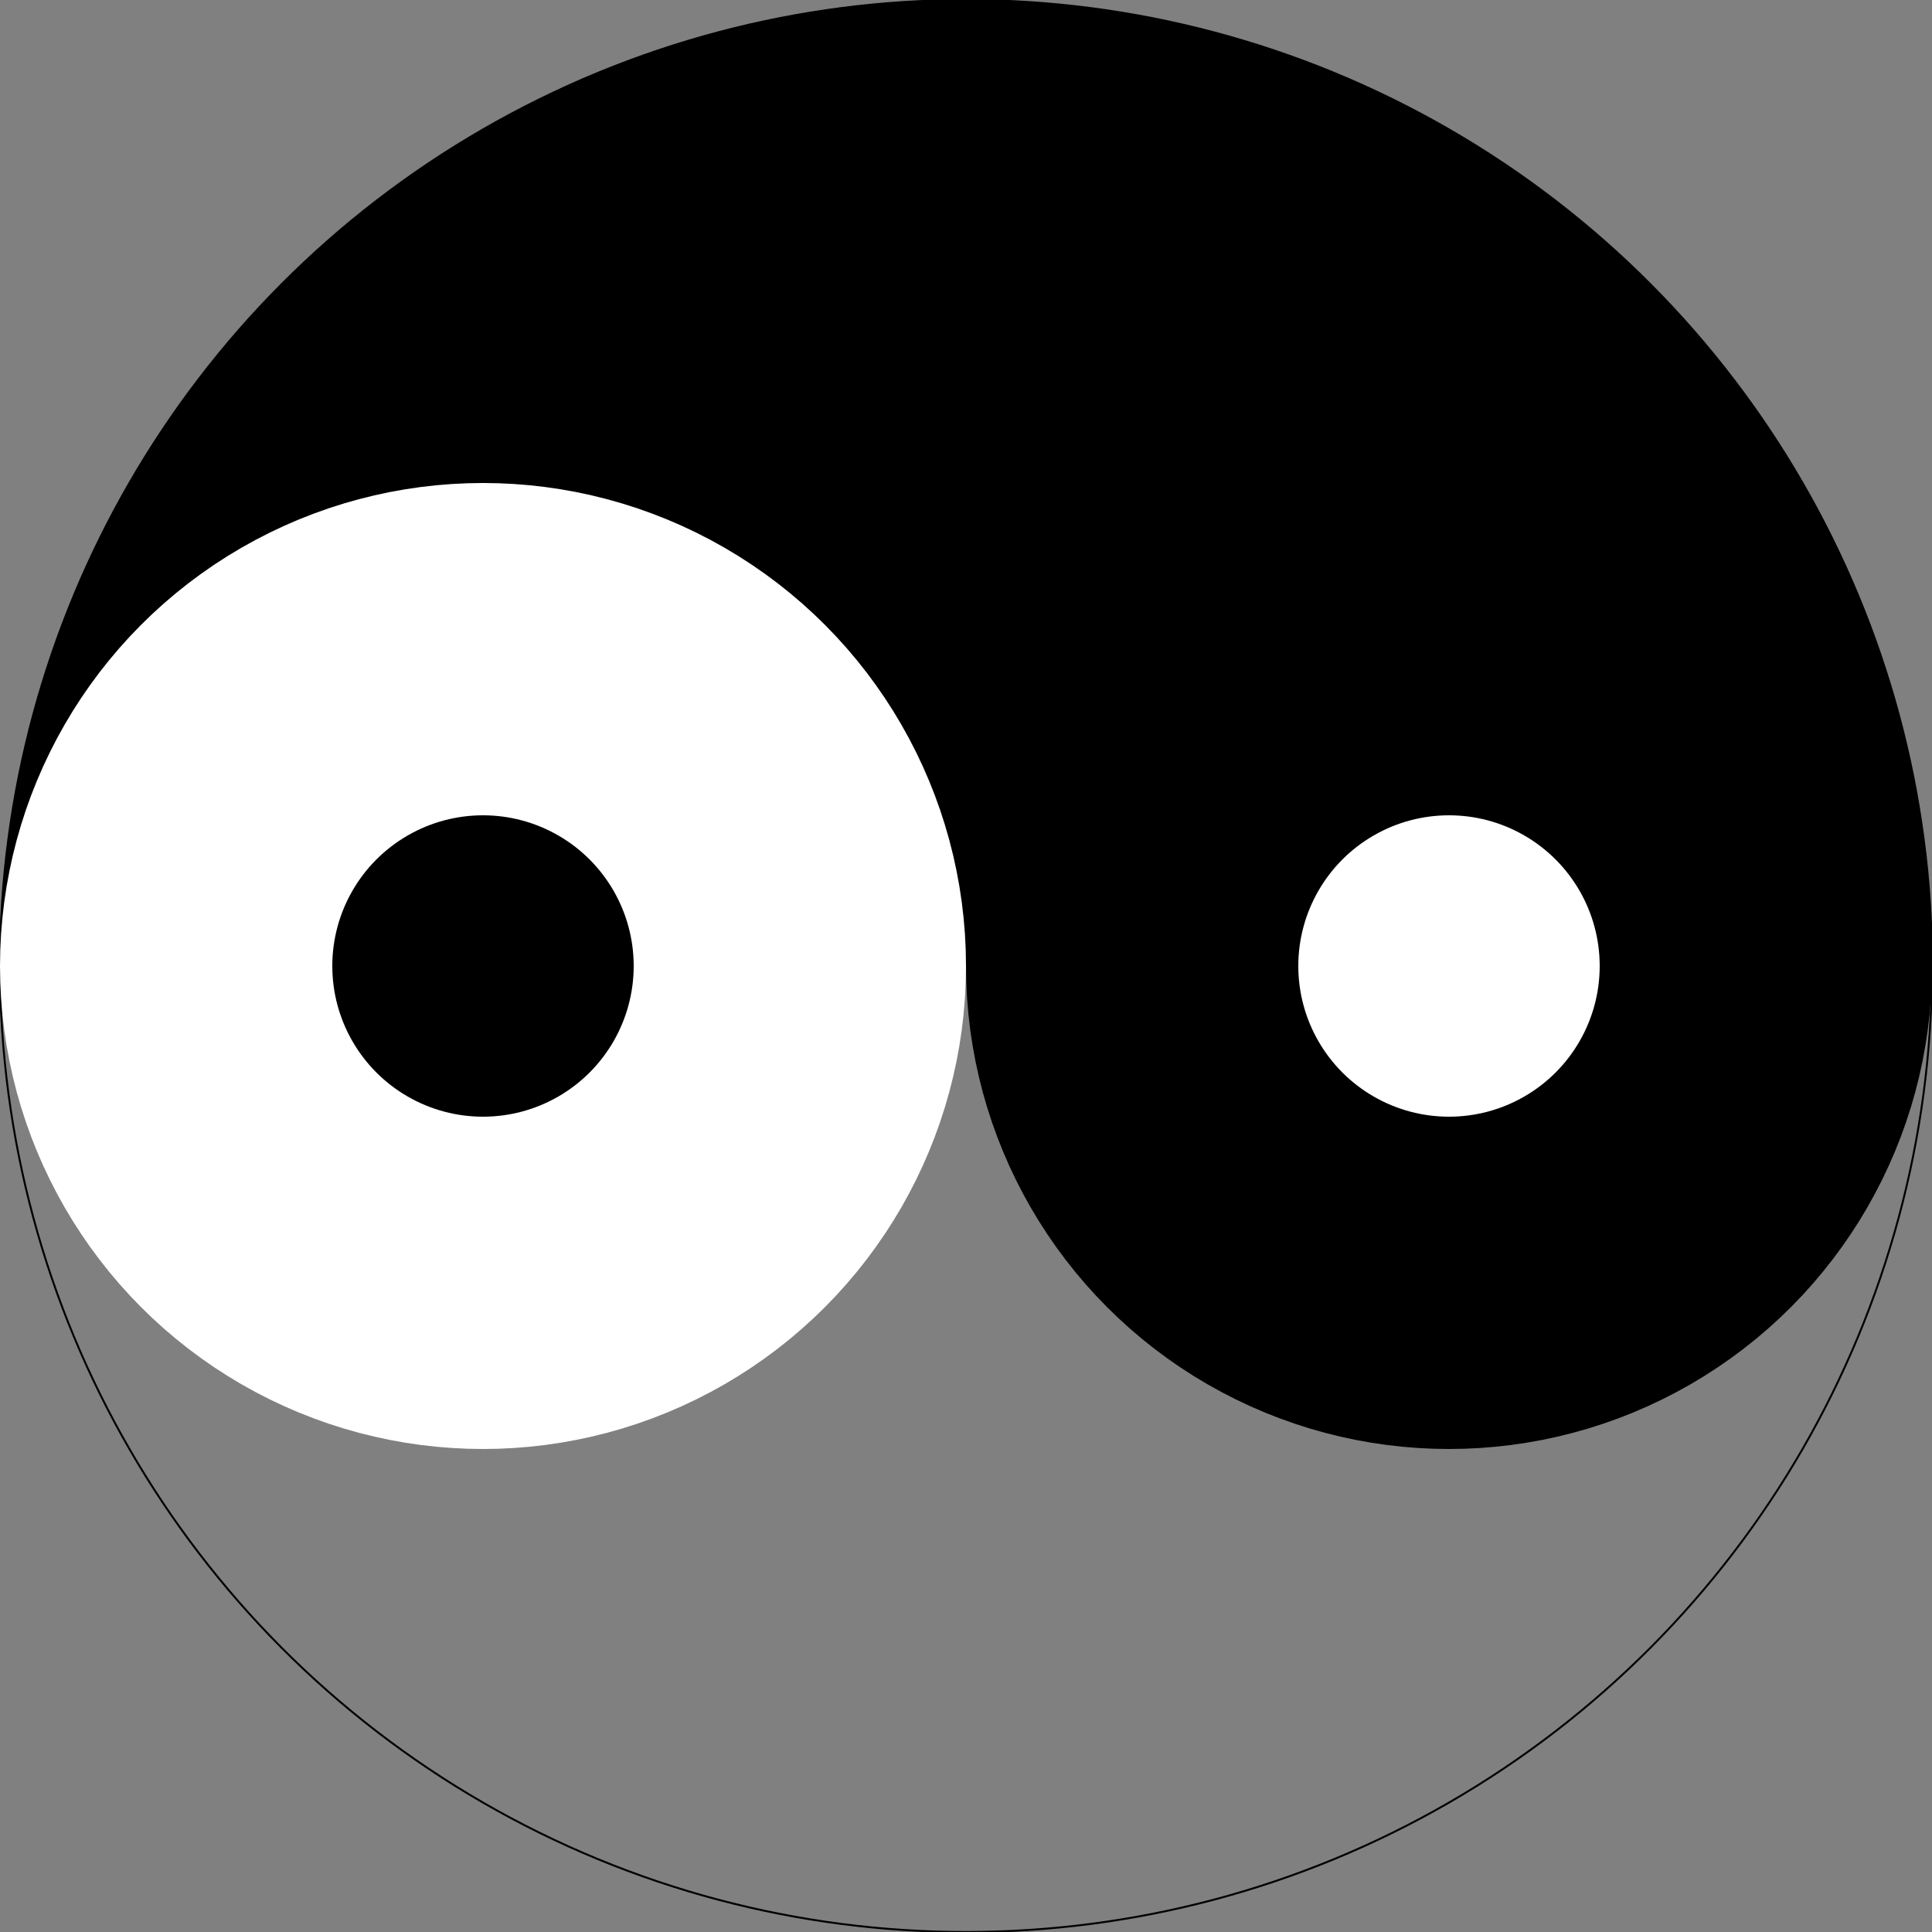
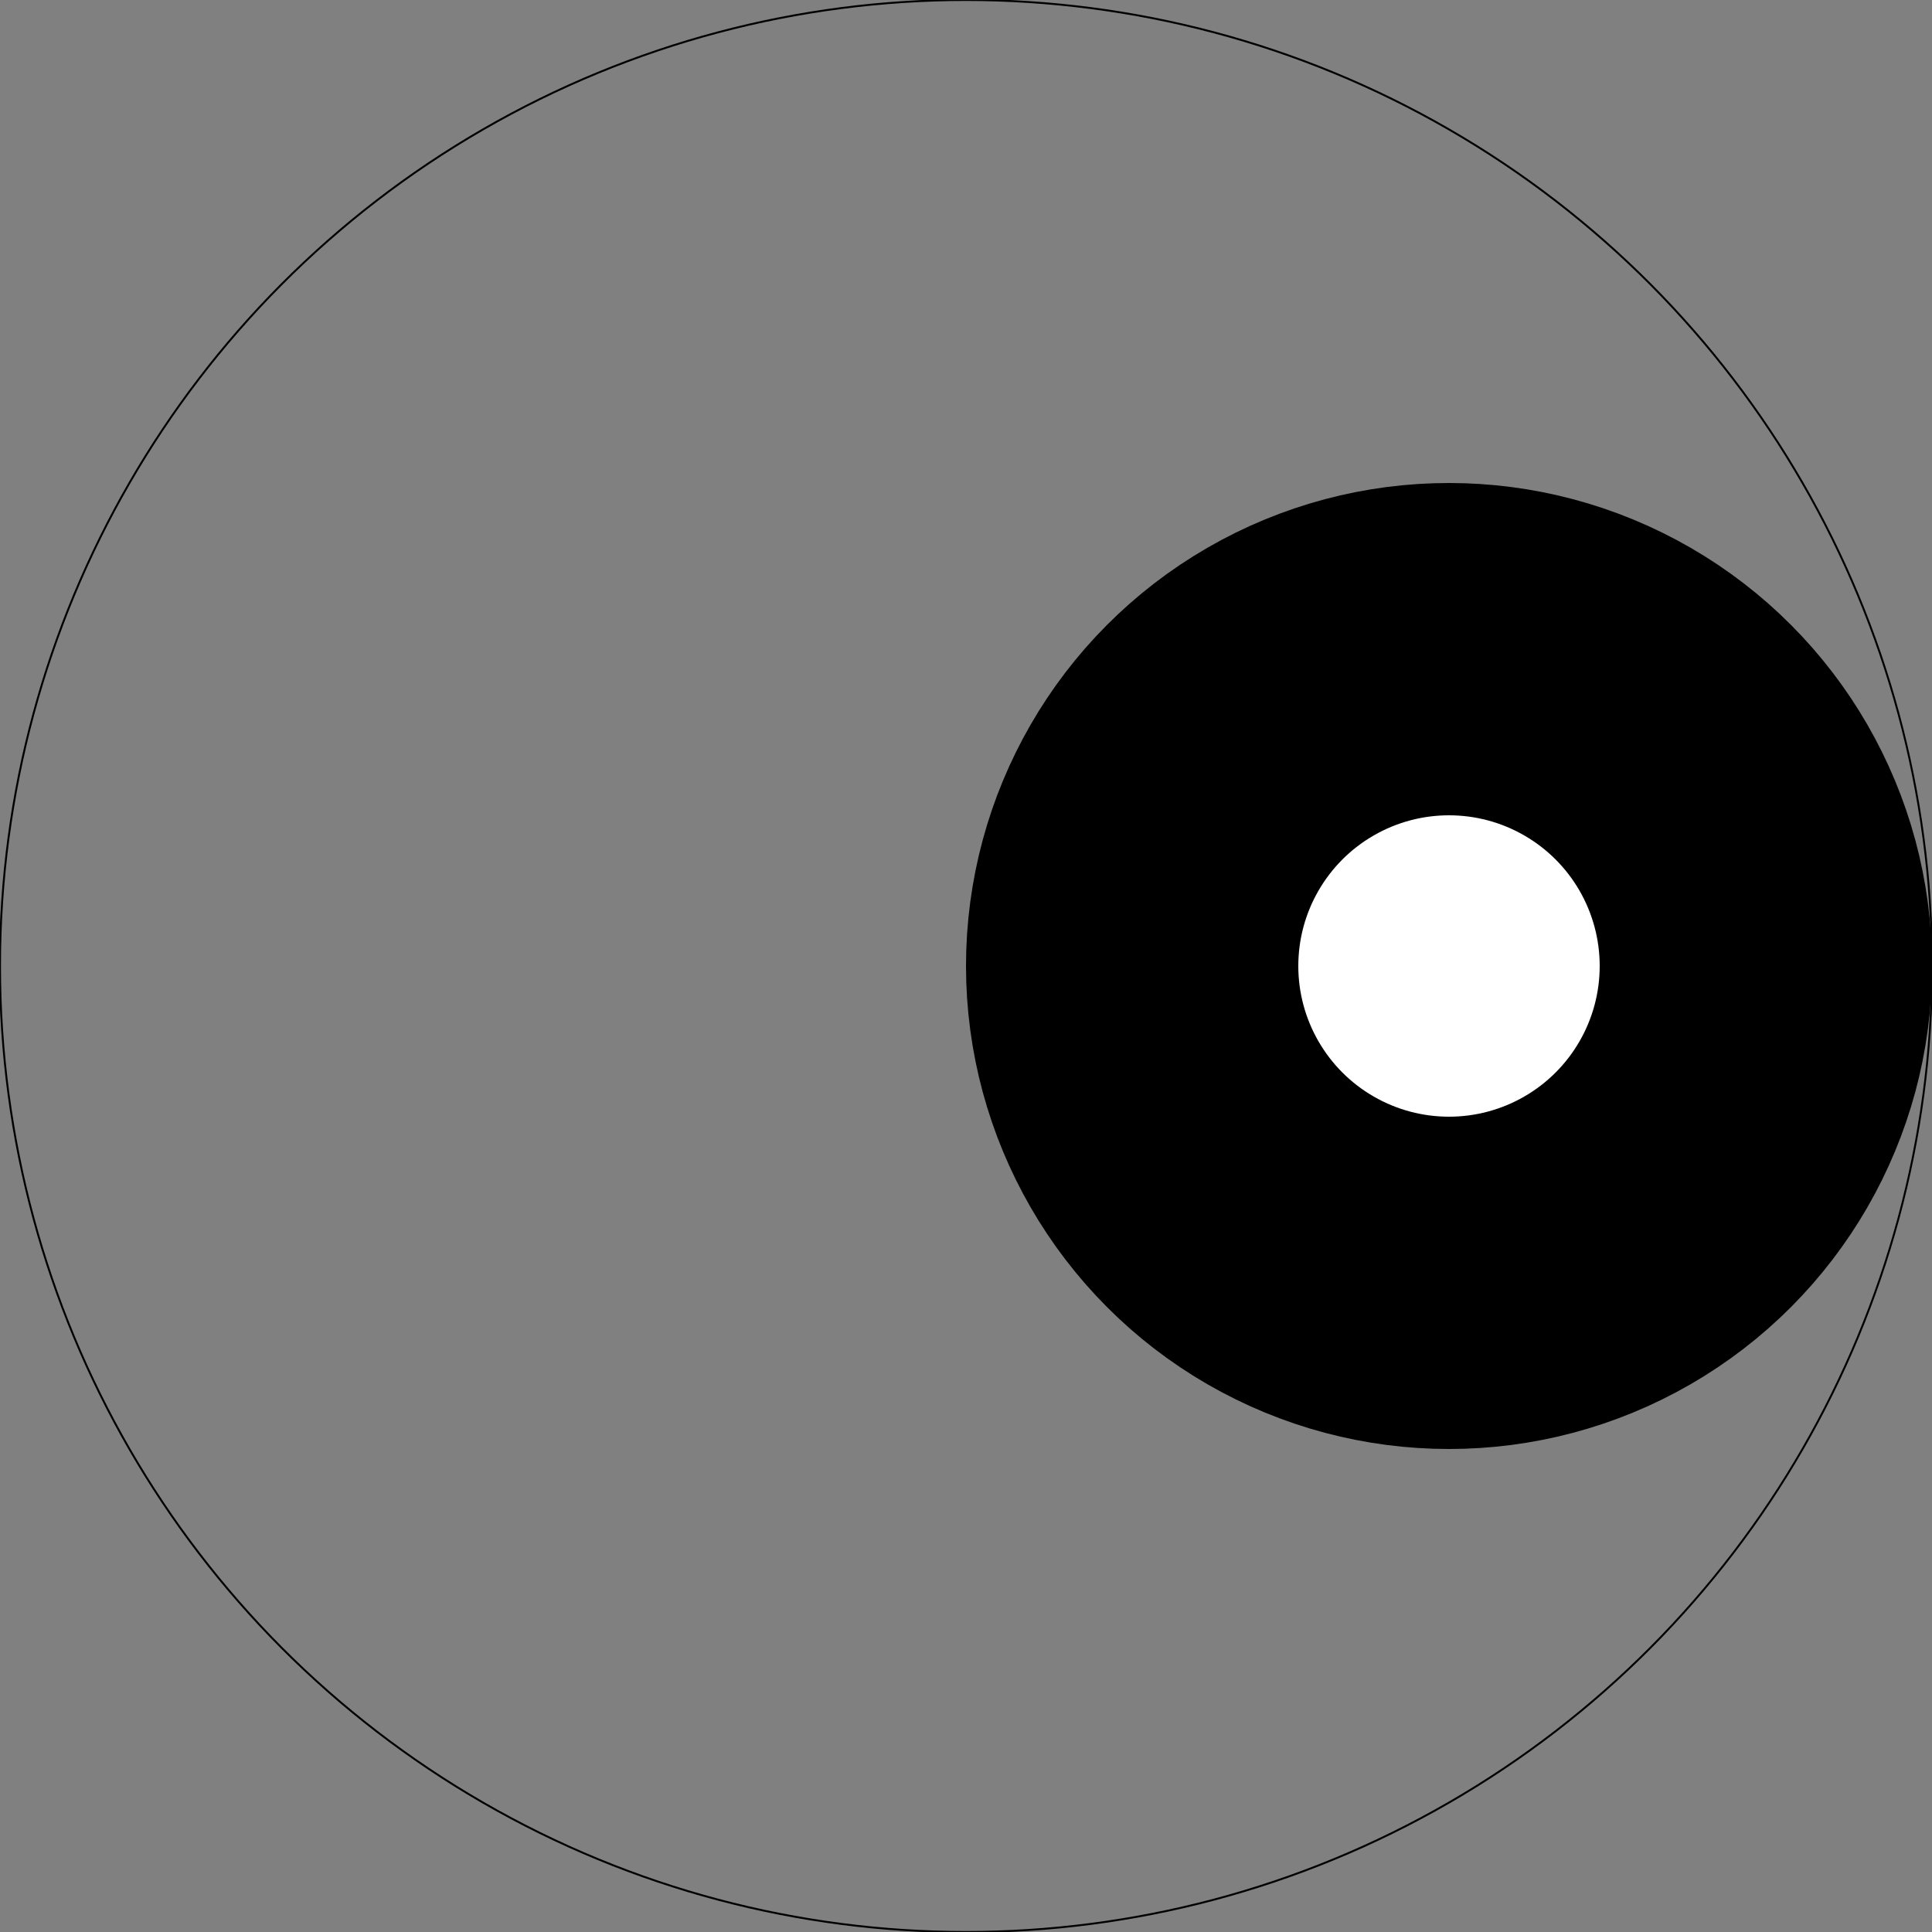
<svg xmlns="http://www.w3.org/2000/svg" viewBox="0 0 500 500" width="100%" height="100%" version="1.0">
  <rect x="0" y="0" width="500" height="500" fill="#808080" stroke="none" />
  <defs>
    <style type="text/css">
      #outline { fill: none; stroke: black; stroke-width: .5; }
      #topfill { fill: black; }
      #whitecircle { fill: white; stroke: black; stroke-width: 86; }
      #blackcircle { fill: black; stroke: white; stroke-width: 86; }
    </style>
    <clipPath id="tophalf">
      <rect x="0" y="0" width="100%" height="250" />
    </clipPath>
  </defs>
  <circle id="outline" cx="250" cy="250" r="250" />
-   <circle id="topfill" cx="250" cy="250" r="250" clip-path="url(#tophalf)" />
  <circle id="whitecircle" cx="375" cy="250" r="82" />
-   <circle id="blackcircle" cx="125" cy="250" r="82" />
</svg>